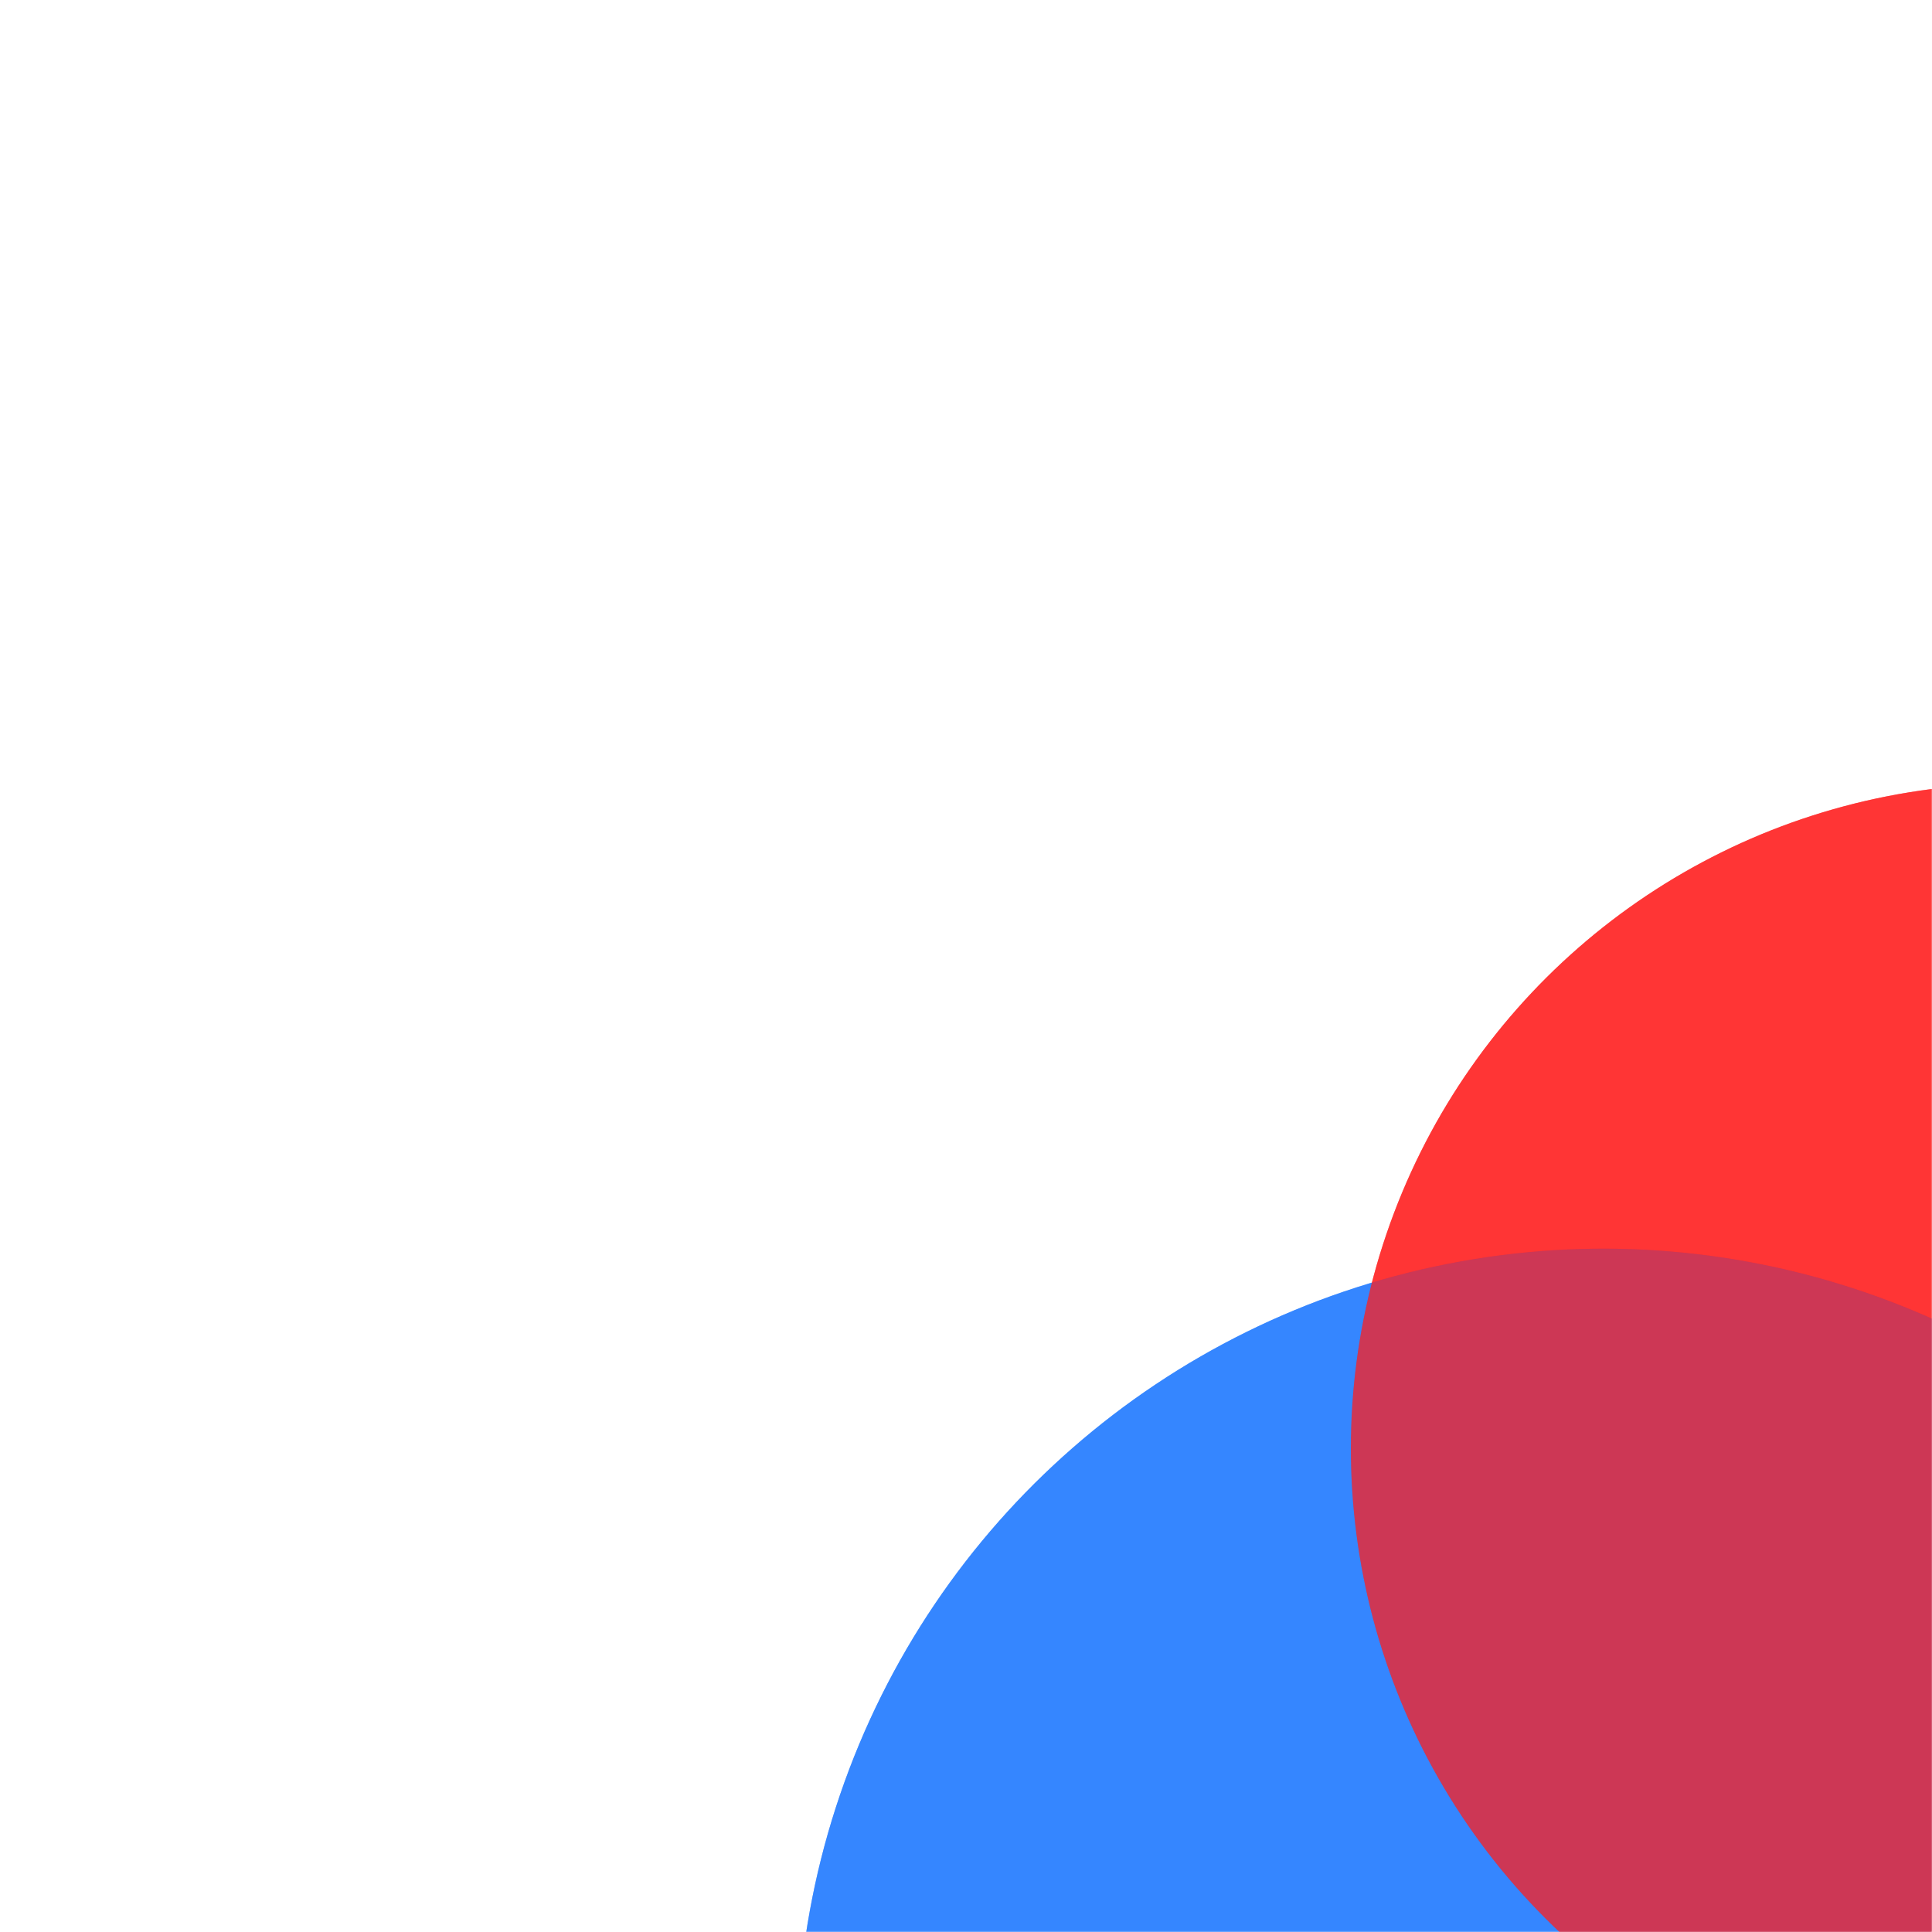
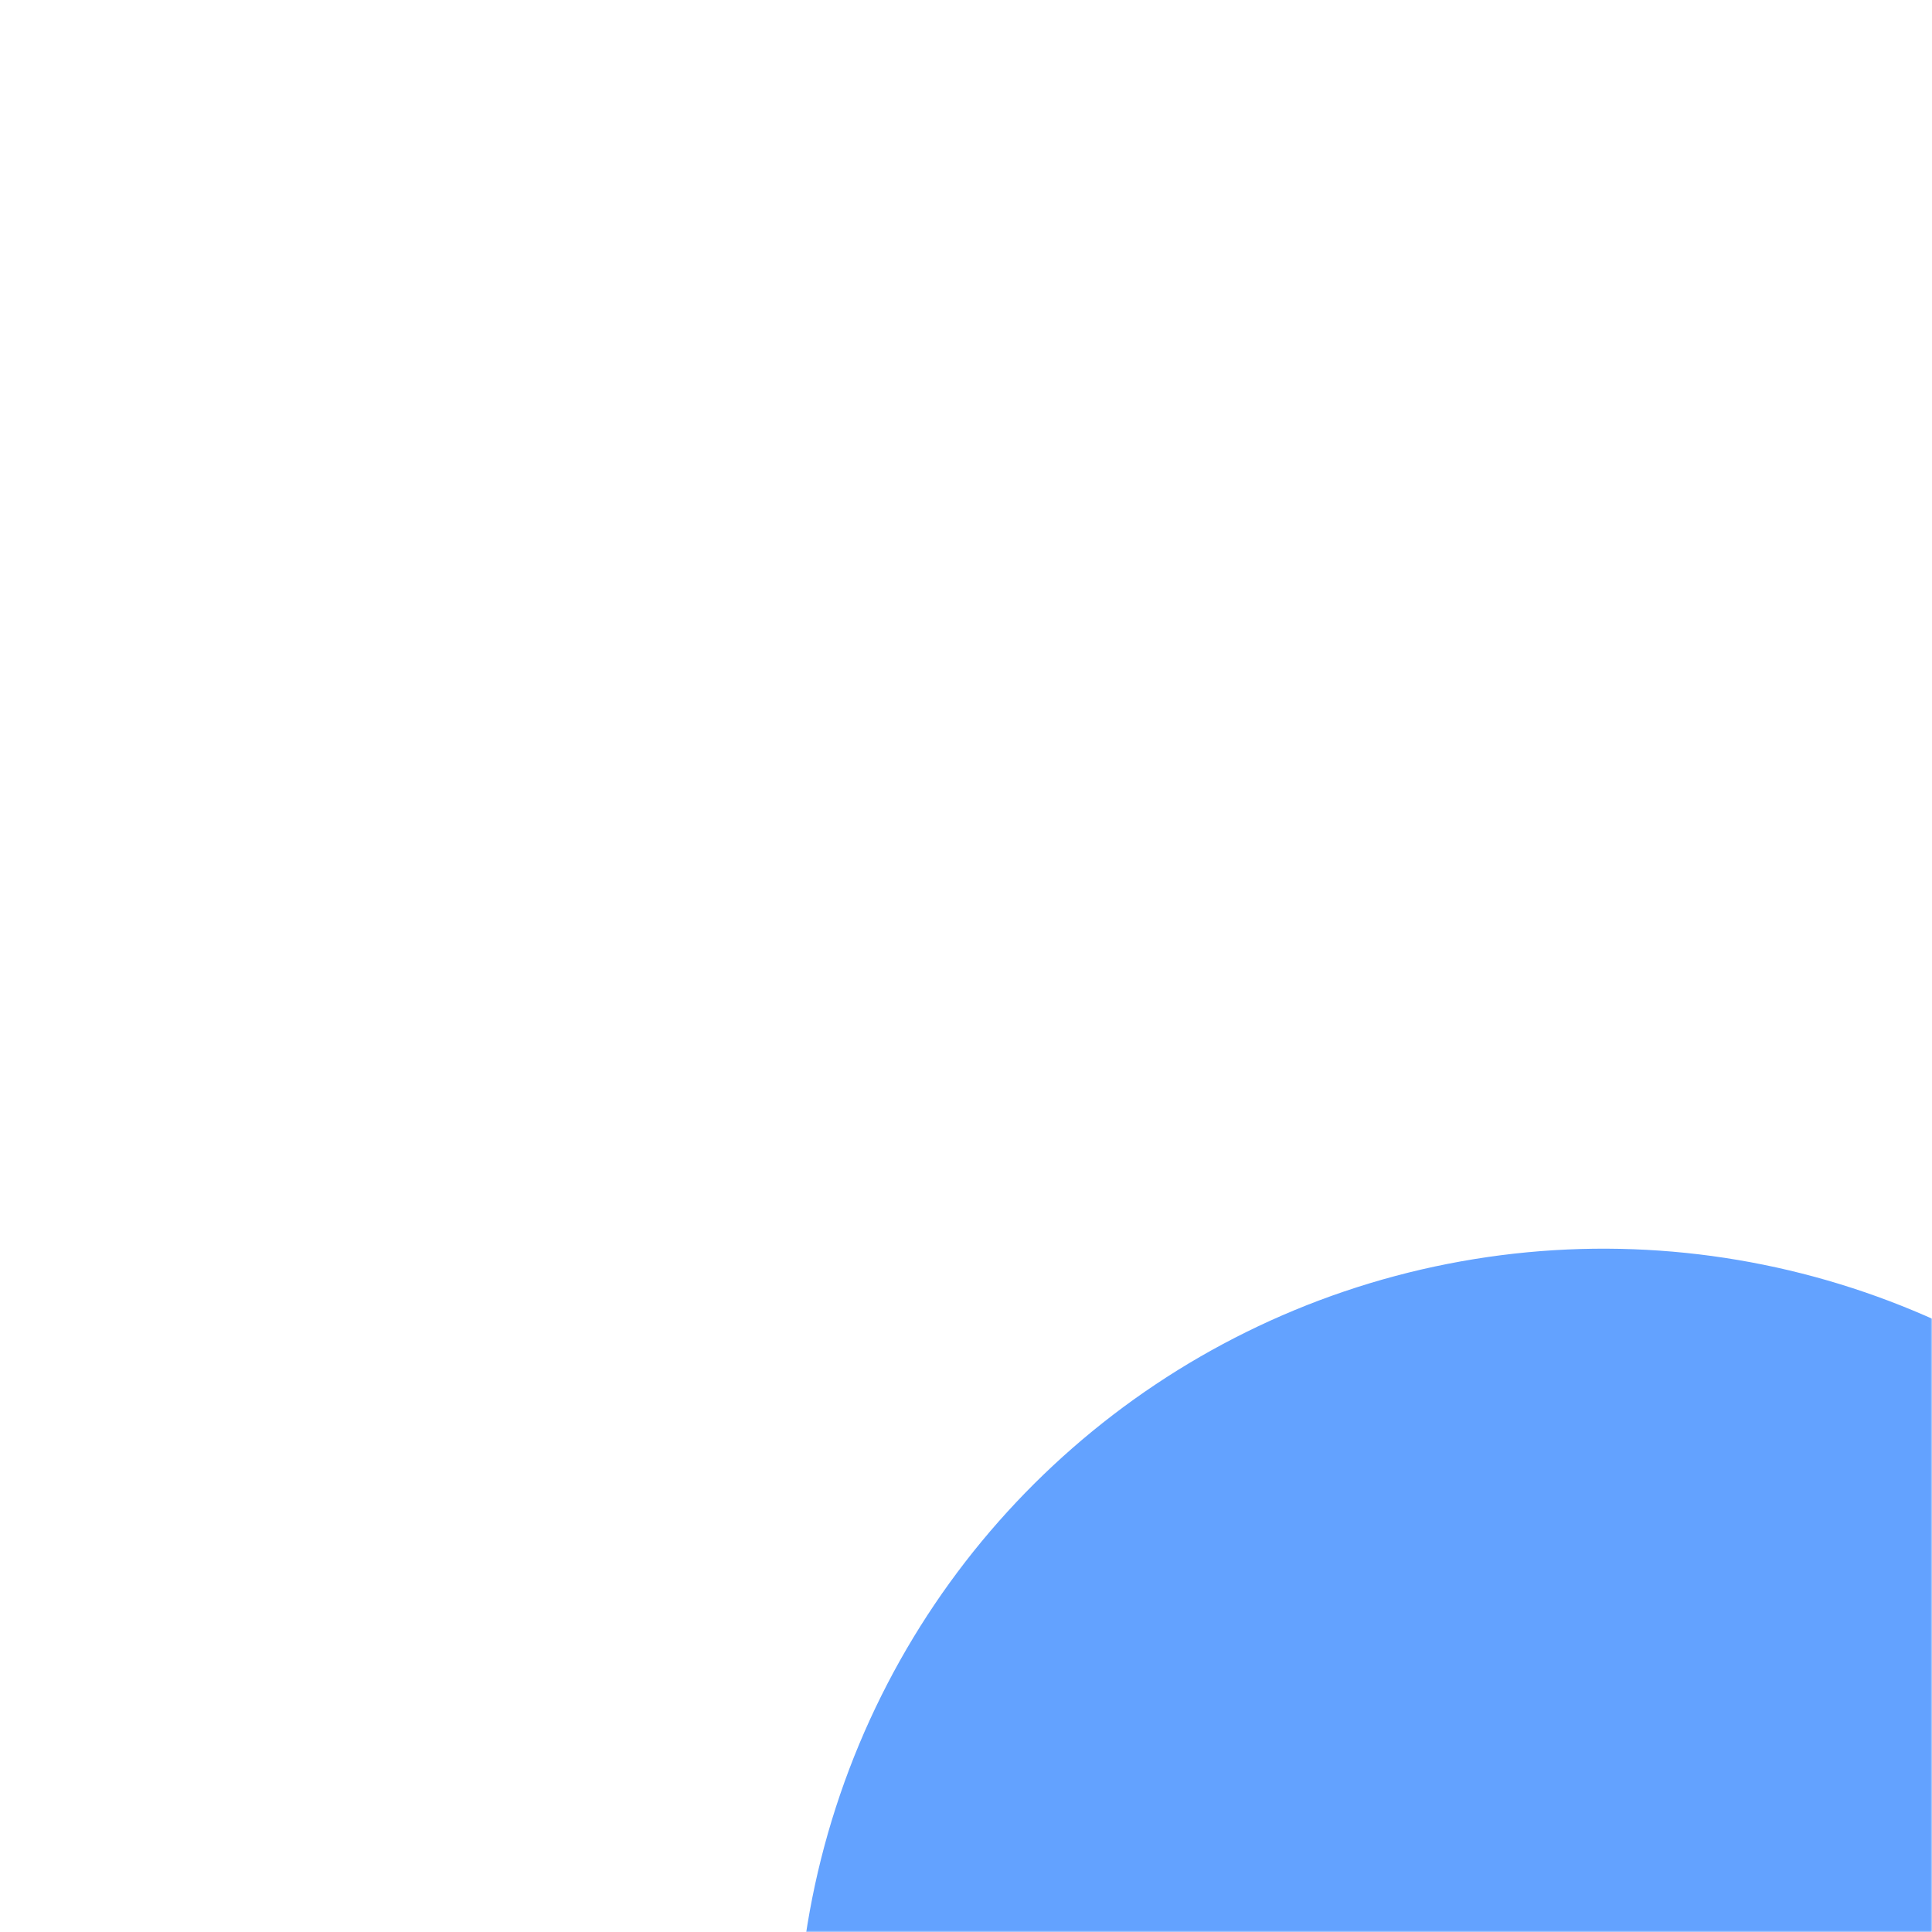
<svg xmlns="http://www.w3.org/2000/svg" width="637" height="637" viewBox="0 0 637 637" fill="none">
  <mask id="mask0_246_85" style="mask-type:alpha" maskUnits="userSpaceOnUse" x="0" y="0" width="637" height="637">
    <rect width="637" height="637" transform="matrix(1.19249e-08 -1 -1 -1.19249e-08 637 637)" fill="#D9D9D9" />
  </mask>
  <g mask="url(#mask0_246_85)">
    <g opacity="0.7" filter="url(#filter0_f_246_85)">
      <circle r="266" transform="matrix(-0.193 -0.981 -0.981 0.193 528.656 677.656)" fill="#217AFF" />
    </g>
    <g opacity="0.7" filter="url(#filter1_f_246_85)">
-       <circle r="219.224" transform="matrix(-0.193 -0.981 -0.981 0.193 664.581 477.582)" fill="#FF2121" />
-     </g>
+       </g>
  </g>
  <mask id="mask1_246_85" style="mask-type:alpha" maskUnits="userSpaceOnUse" x="0" y="0" width="637" height="637">
-     <rect width="637" height="637" transform="matrix(1.19249e-08 -1 -1 -1.19249e-08 637 637)" fill="#D9D9D9" />
-   </mask>
+     </mask>
  <g mask="url(#mask1_246_85)">
    <g opacity="0.7" filter="url(#filter2_f_246_85)">
-       <circle r="266" transform="matrix(-0.193 -0.981 -0.981 0.193 528.656 677.656)" fill="#217AFF" />
-     </g>
+       </g>
    <g opacity="0.7" filter="url(#filter3_f_246_85)">
-       <circle r="219.224" transform="matrix(-0.193 -0.981 -0.981 0.193 664.581 477.582)" fill="#FF2121" />
-     </g>
+       </g>
  </g>
  <defs>
    <filter id="filter0_f_246_85" x="18.605" y="167.606" width="1020.1" height="1020.1" filterUnits="userSpaceOnUse" color-interpolation-filters="sRGB">
      <feFlood flood-opacity="0" result="BackgroundImageFix" />
      <feBlend mode="normal" in="SourceGraphic" in2="BackgroundImageFix" result="shape" />
      <feGaussianBlur stdDeviation="122" result="effect1_foregroundBlur_246_85" />
    </filter>
    <filter id="filter1_f_246_85" x="201.314" y="14.316" width="926.533" height="926.532" filterUnits="userSpaceOnUse" color-interpolation-filters="sRGB">
      <feFlood flood-opacity="0" result="BackgroundImageFix" />
      <feBlend mode="normal" in="SourceGraphic" in2="BackgroundImageFix" result="shape" />
      <feGaussianBlur stdDeviation="122" result="effect1_foregroundBlur_246_85" />
    </filter>
    <filter id="filter2_f_246_85" x="18.605" y="167.606" width="1020.1" height="1020.1" filterUnits="userSpaceOnUse" color-interpolation-filters="sRGB">
      <feFlood flood-opacity="0" result="BackgroundImageFix" />
      <feBlend mode="normal" in="SourceGraphic" in2="BackgroundImageFix" result="shape" />
      <feGaussianBlur stdDeviation="122" result="effect1_foregroundBlur_246_85" />
    </filter>
    <filter id="filter3_f_246_85" x="201.314" y="14.316" width="926.533" height="926.532" filterUnits="userSpaceOnUse" color-interpolation-filters="sRGB">
      <feFlood flood-opacity="0" result="BackgroundImageFix" />
      <feBlend mode="normal" in="SourceGraphic" in2="BackgroundImageFix" result="shape" />
      <feGaussianBlur stdDeviation="122" result="effect1_foregroundBlur_246_85" />
    </filter>
  </defs>
</svg>